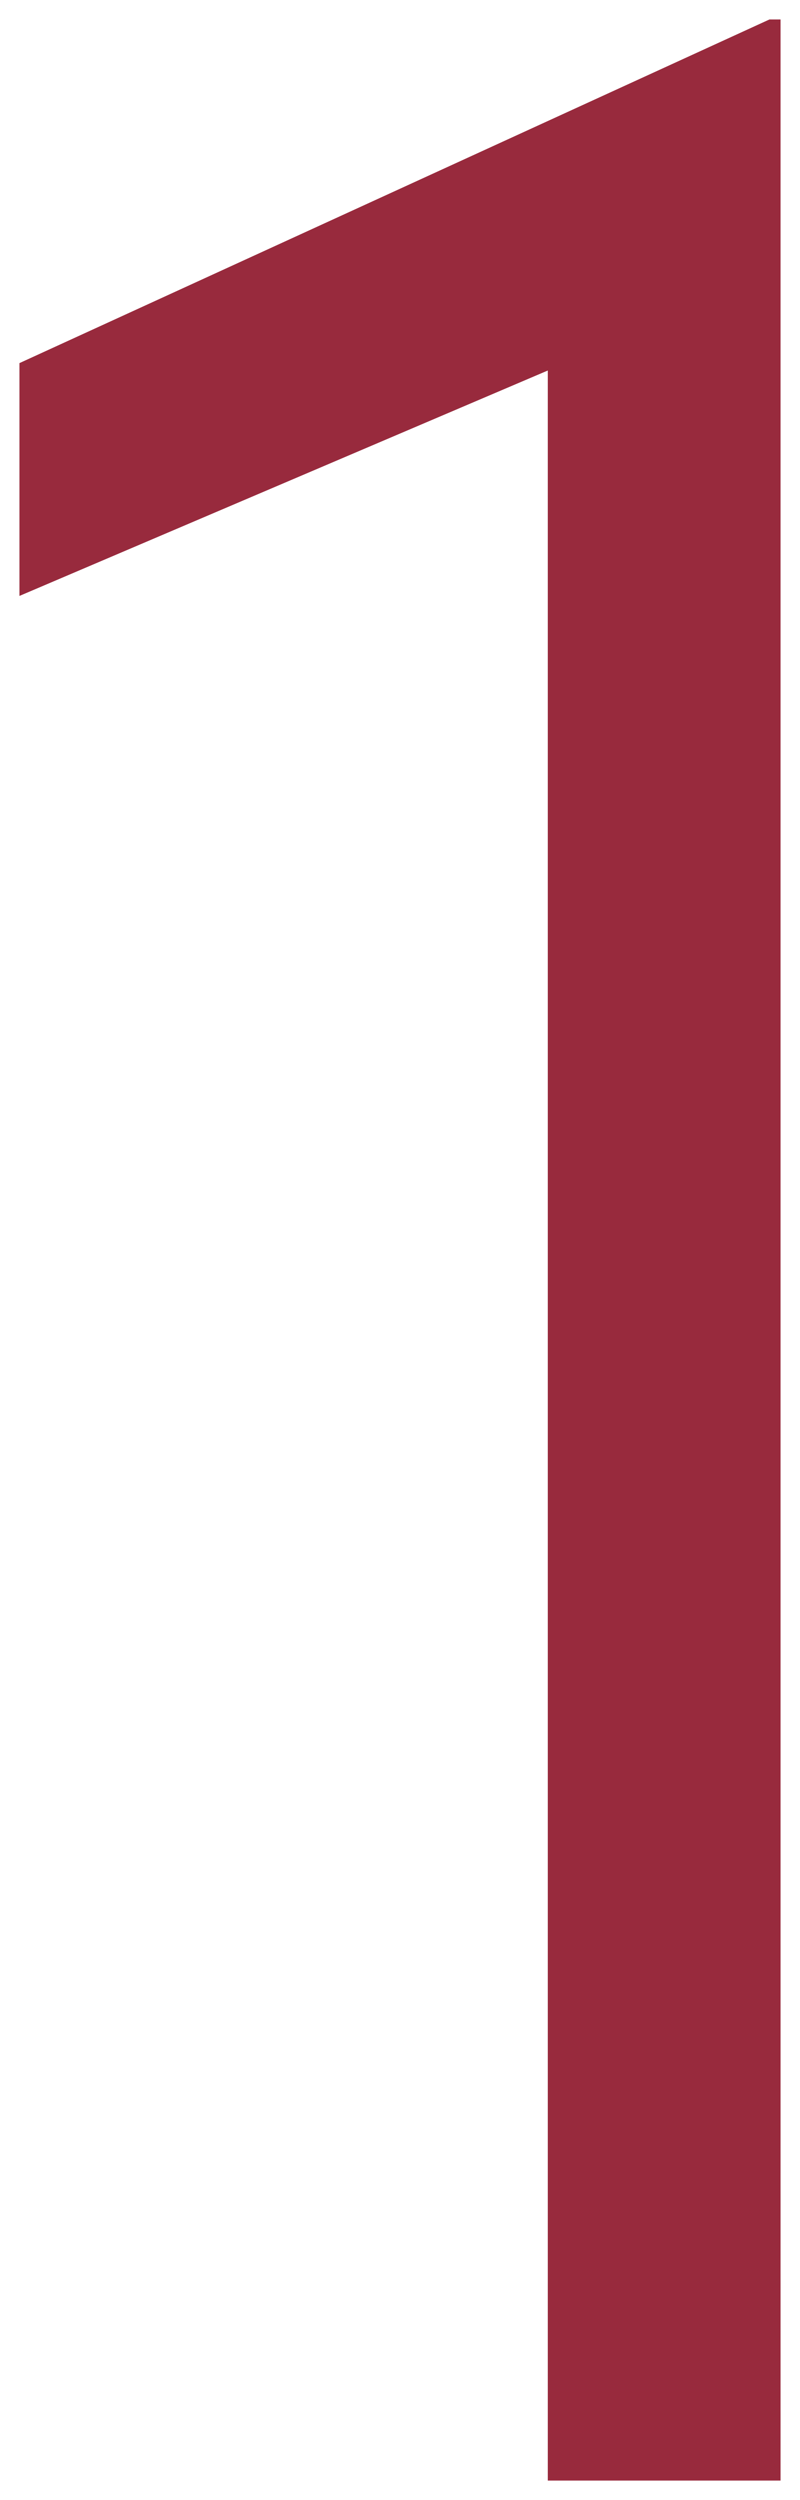
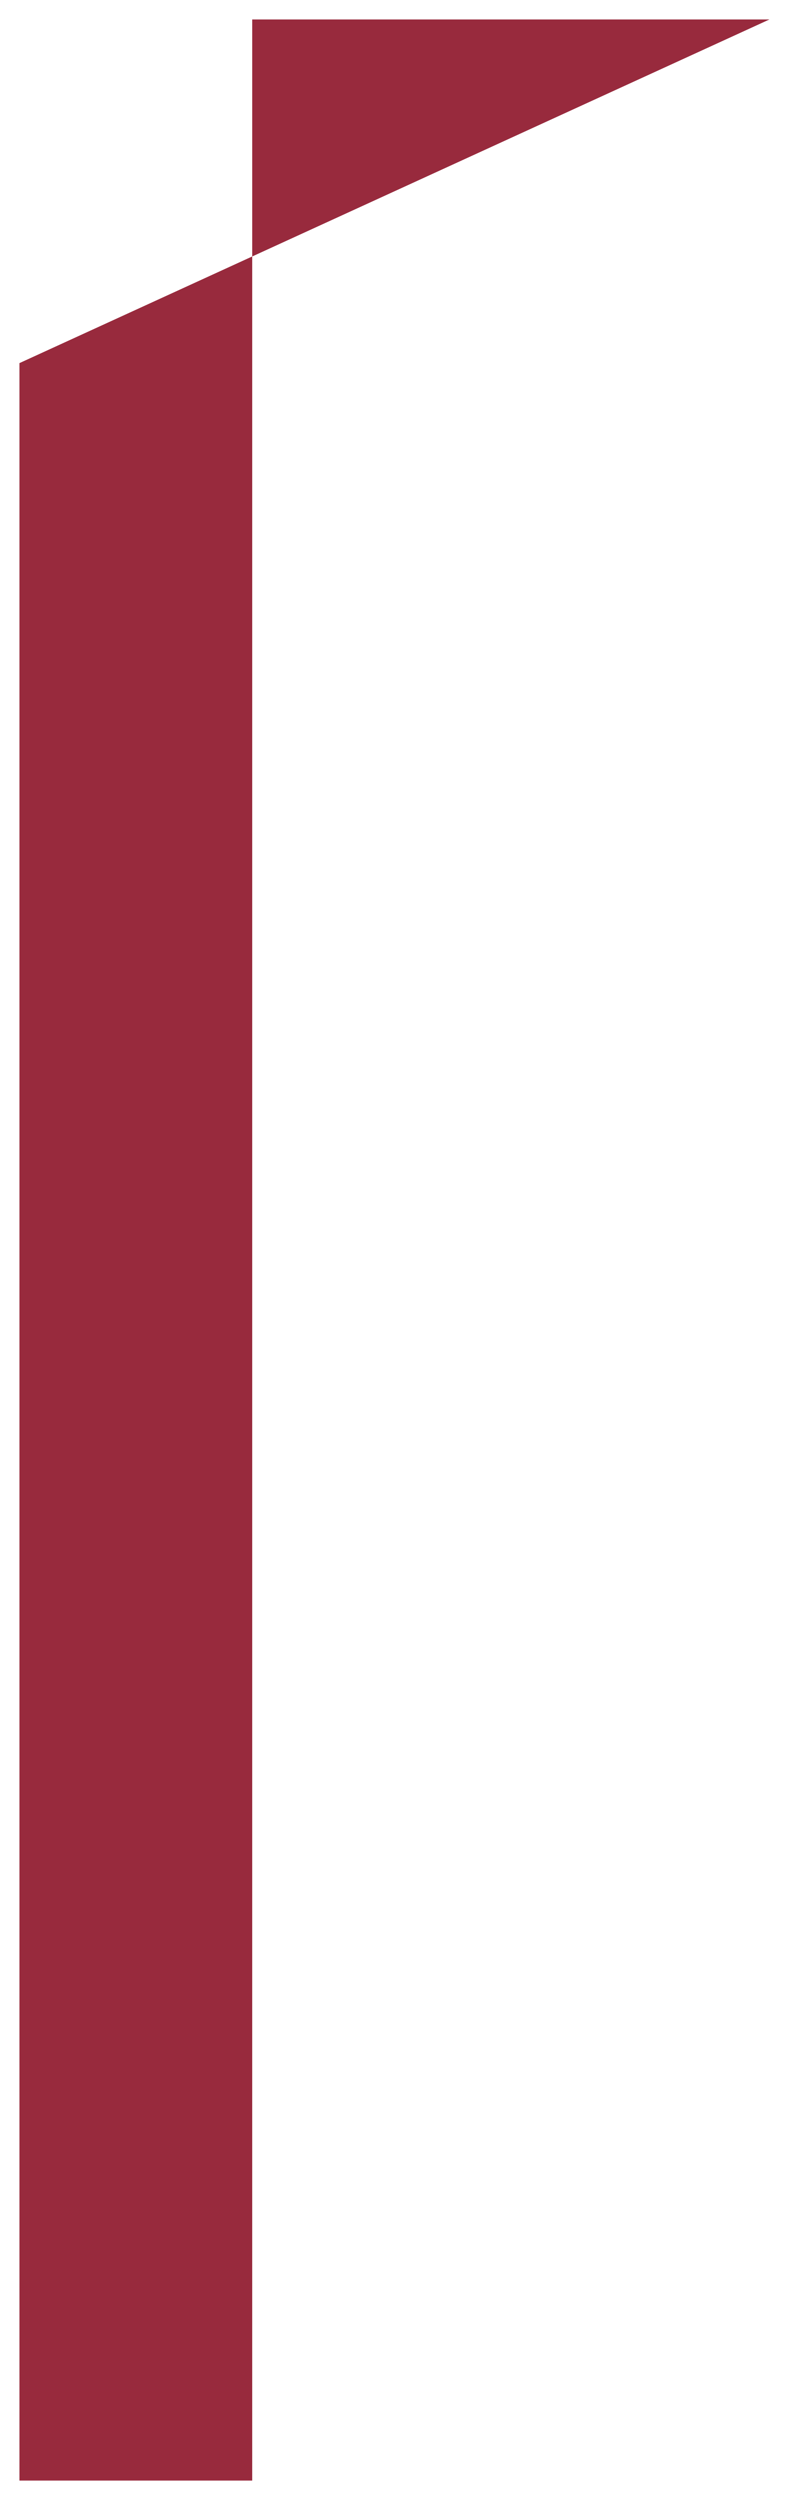
<svg xmlns="http://www.w3.org/2000/svg" width="20.57" height="64.27" viewBox="0 0 20.57 64.27">
-   <path id="パス_8852" data-name="パス 8852" d="M2.565-54.435v5.985L16.15-54.245V0h5.985V-63.27H21.85Z" transform="translate(-2.065 63.77)" fill="#982a3d" stroke="rgba(0,0,0,0)" stroke-width="1" />
+   <path id="パス_8852" data-name="パス 8852" d="M2.565-54.435v5.985V0h5.985V-63.27H21.85Z" transform="translate(-2.065 63.77)" fill="#982a3d" stroke="rgba(0,0,0,0)" stroke-width="1" />
</svg>